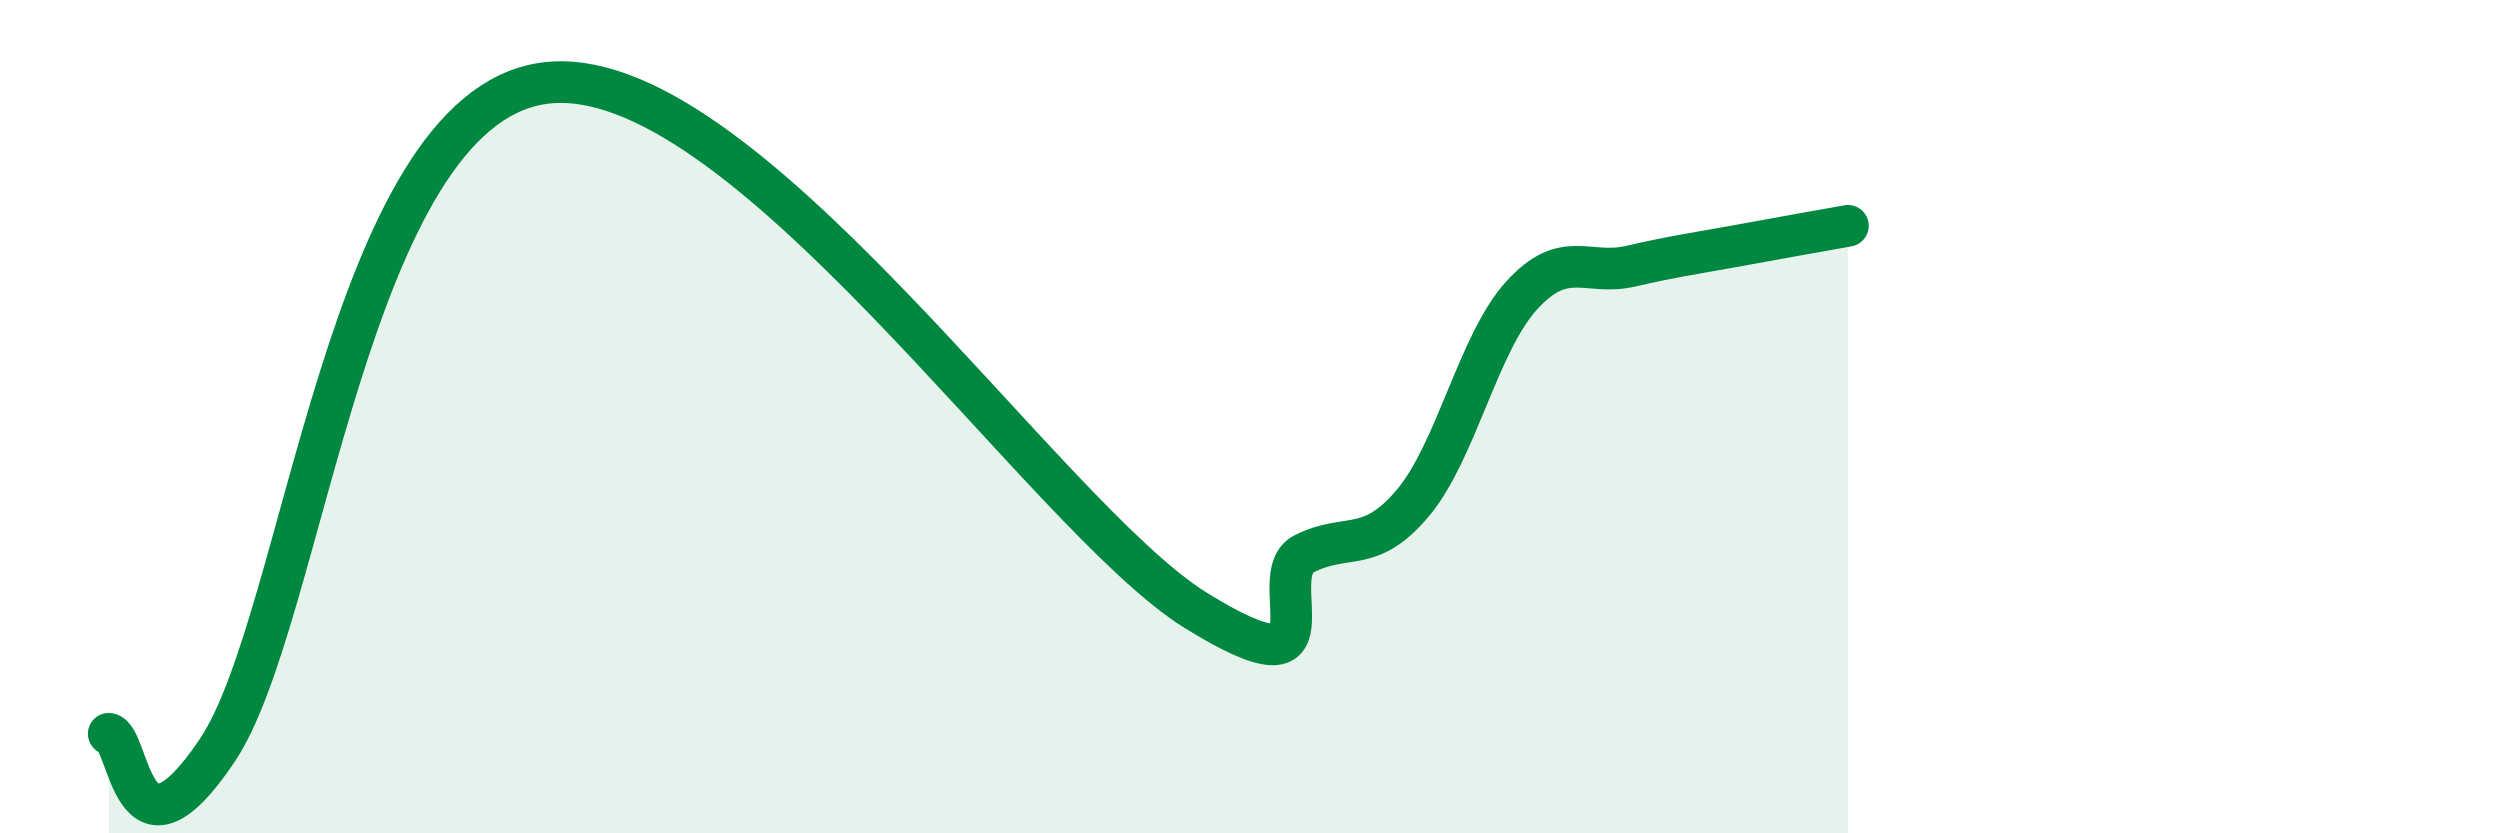
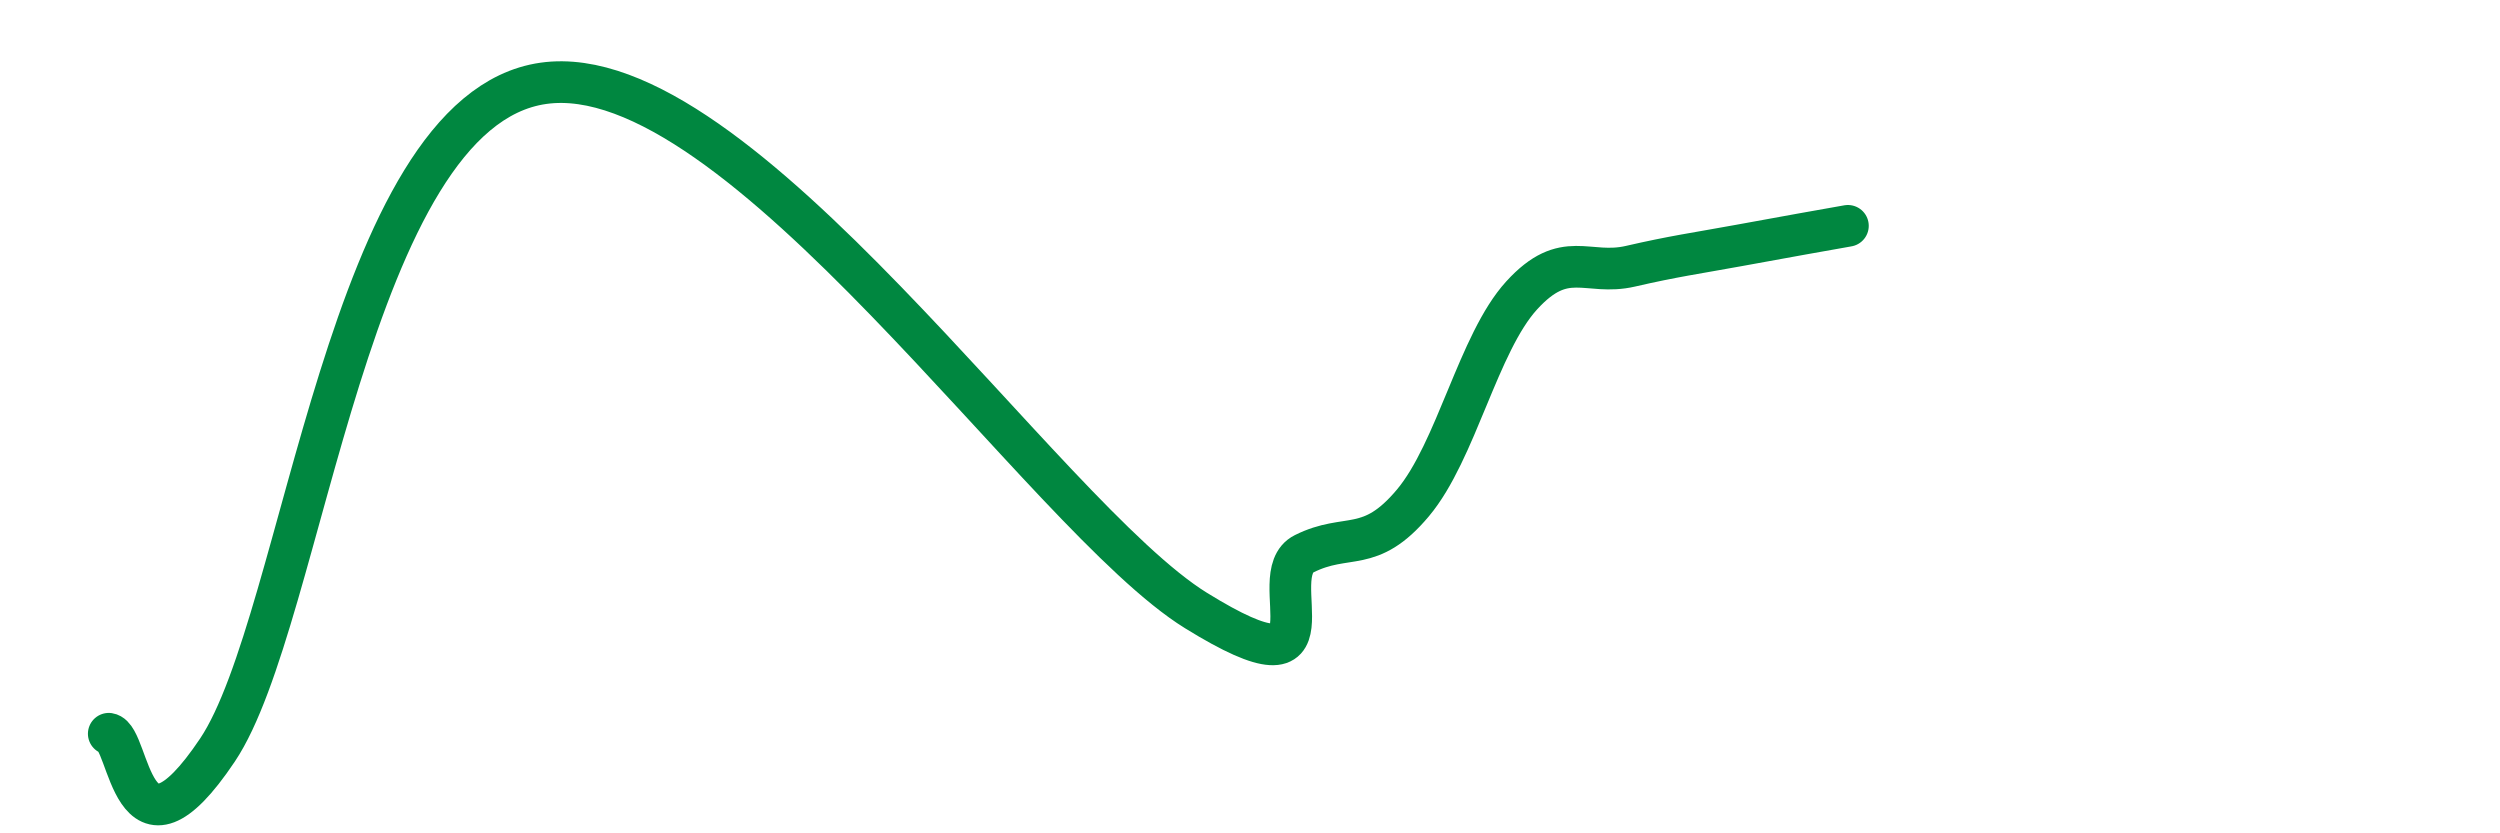
<svg xmlns="http://www.w3.org/2000/svg" width="60" height="20" viewBox="0 0 60 20">
-   <path d="M 2.61,17.61 C 3.13,17.69 3.13,21.12 5.22,18 C 7.31,14.88 8.34,2.67 13.04,2 C 17.74,1.33 25.05,12.39 28.7,14.65 C 32.35,16.91 30.26,13.81 31.3,13.29 C 32.34,12.77 32.87,13.31 33.91,12.07 C 34.95,10.83 35.48,8.23 36.52,7.09 C 37.56,5.95 38.09,6.63 39.13,6.39 C 40.17,6.15 40.7,6.08 41.74,5.89 C 42.78,5.7 43.83,5.51 44.35,5.42L44.35 20L2.61 20Z" fill="#008740" opacity="0.1" stroke-linecap="round" stroke-linejoin="round" />
  <path d="M 2.61,17.61 C 3.13,17.69 3.13,21.12 5.22,18 C 7.31,14.88 8.34,2.67 13.04,2 C 17.74,1.33 25.05,12.39 28.7,14.65 C 32.35,16.91 30.26,13.81 31.3,13.29 C 32.34,12.77 32.87,13.31 33.91,12.07 C 34.95,10.83 35.48,8.23 36.52,7.09 C 37.56,5.95 38.09,6.63 39.13,6.39 C 40.17,6.15 40.7,6.08 41.74,5.89 C 42.78,5.7 43.83,5.51 44.35,5.42" stroke="#008740" stroke-width="1" fill="none" stroke-linecap="round" stroke-linejoin="round" />
</svg>